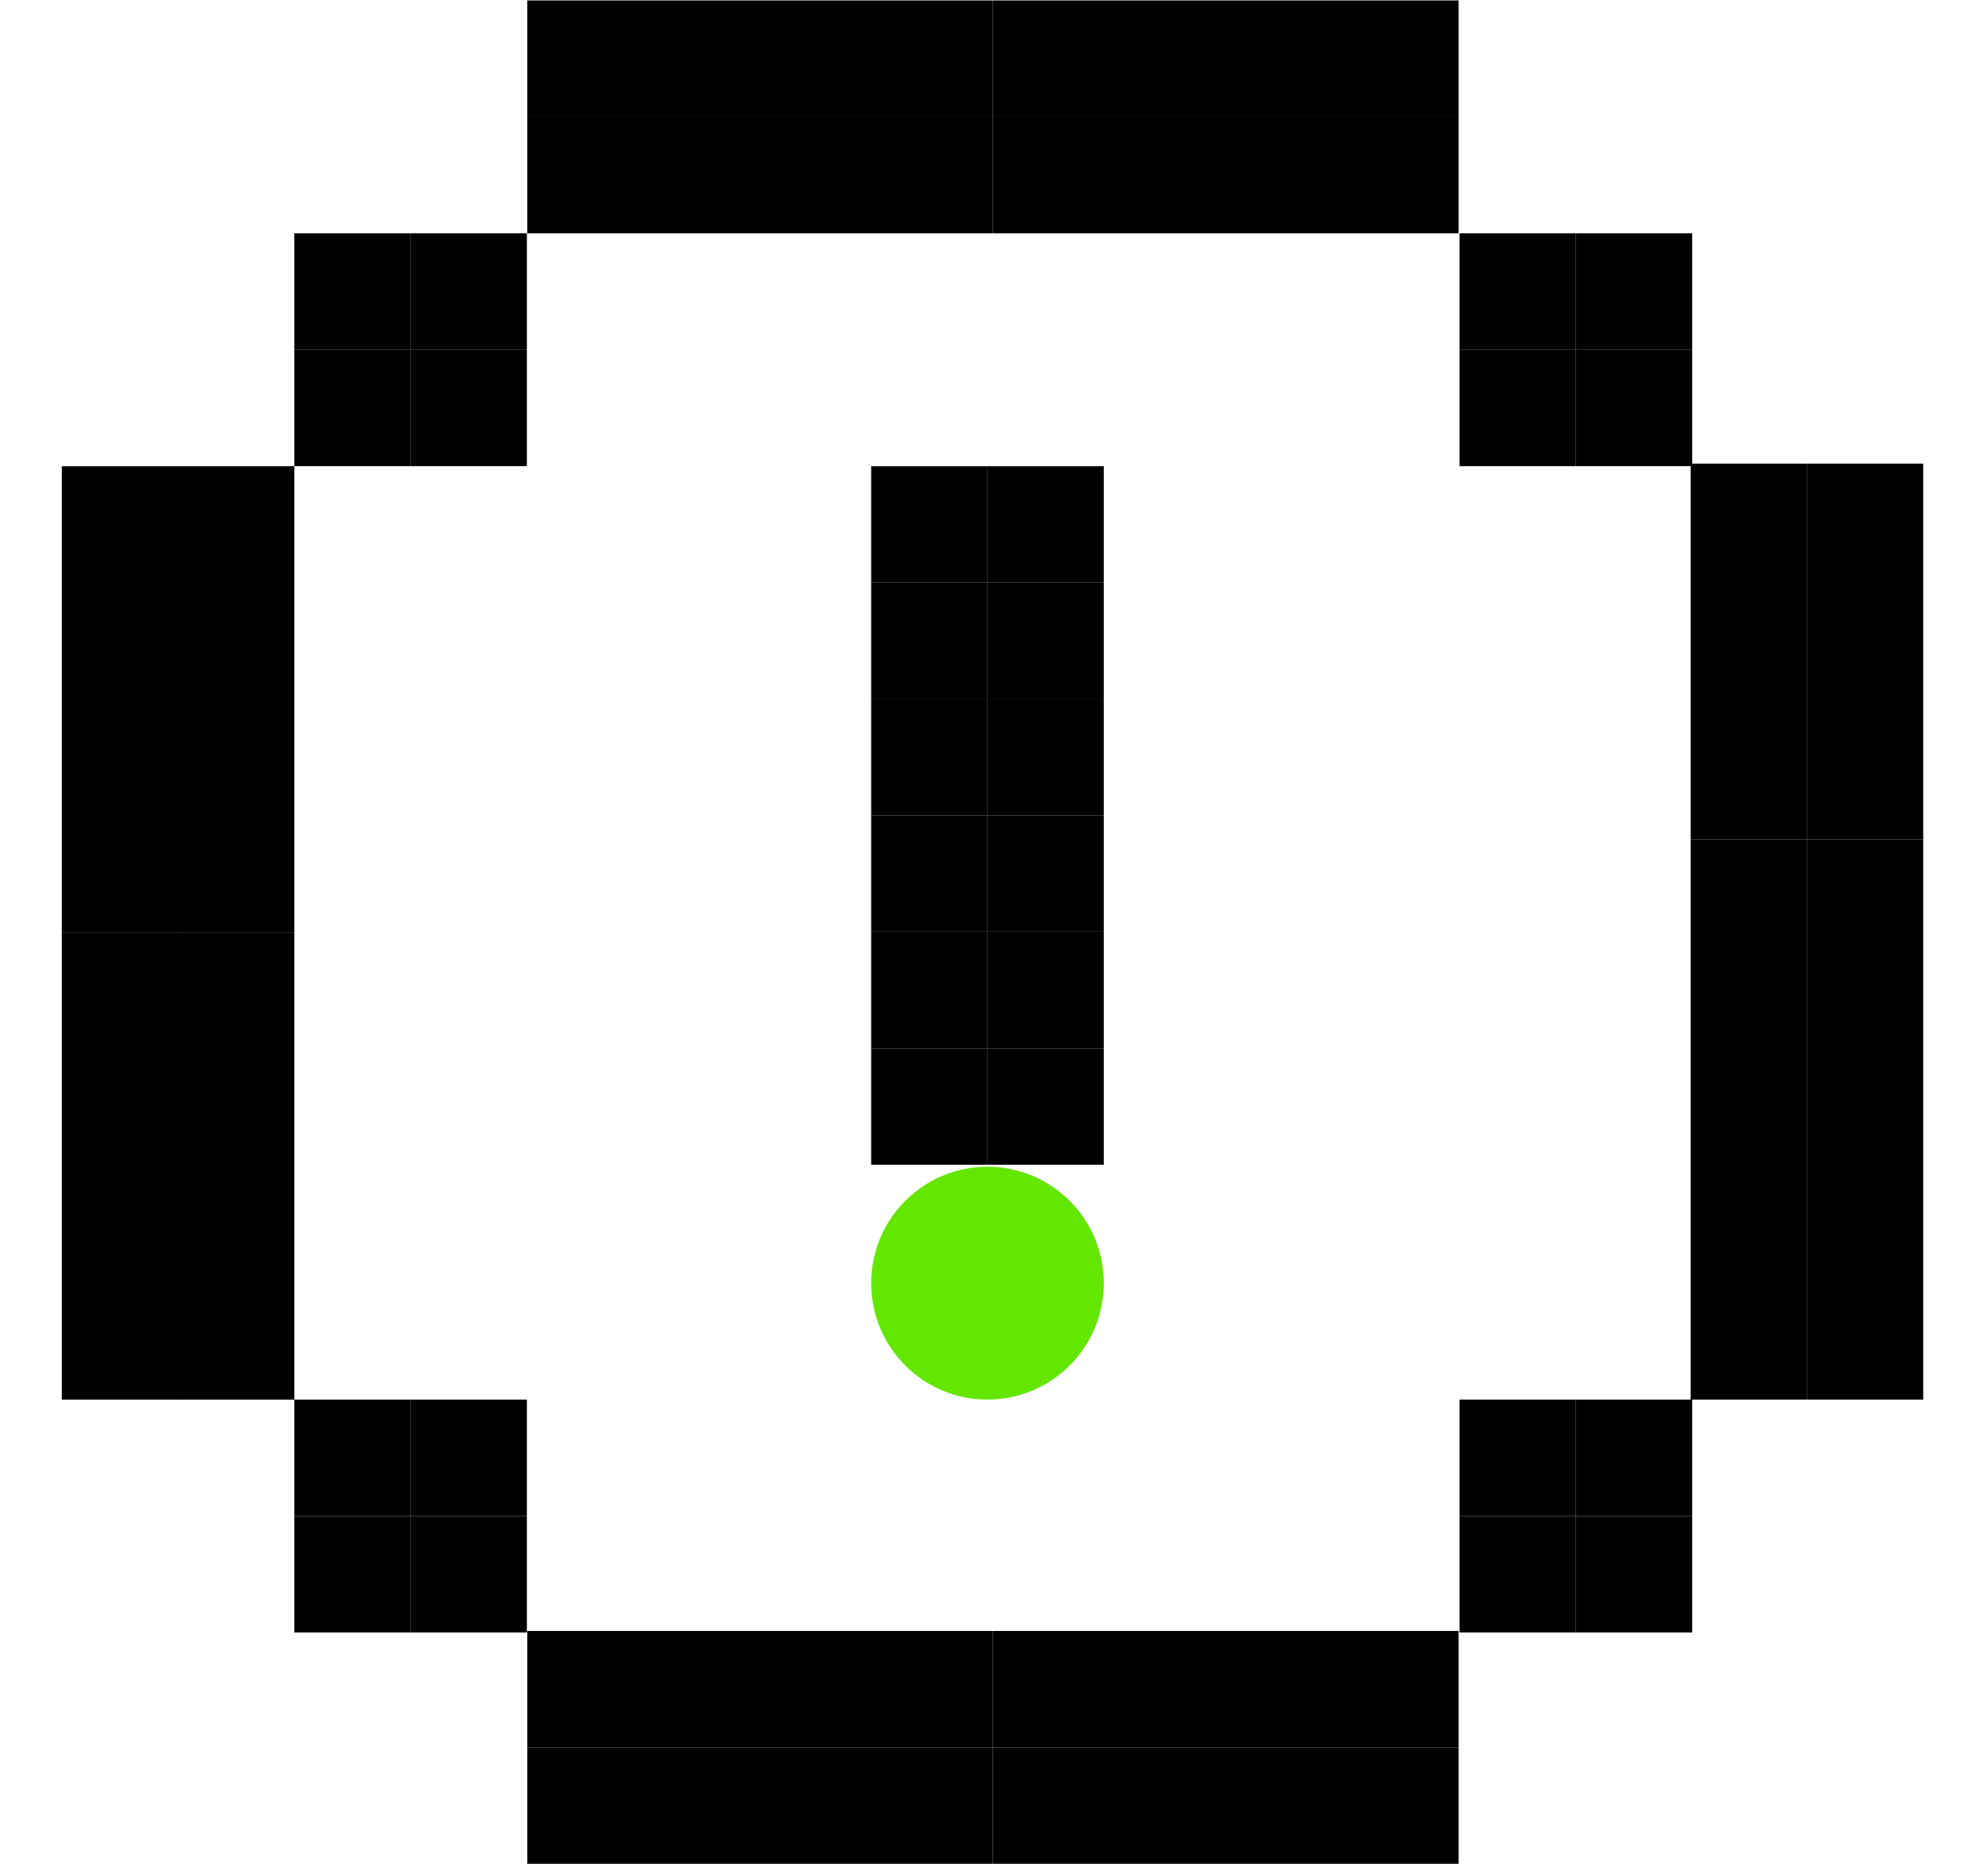
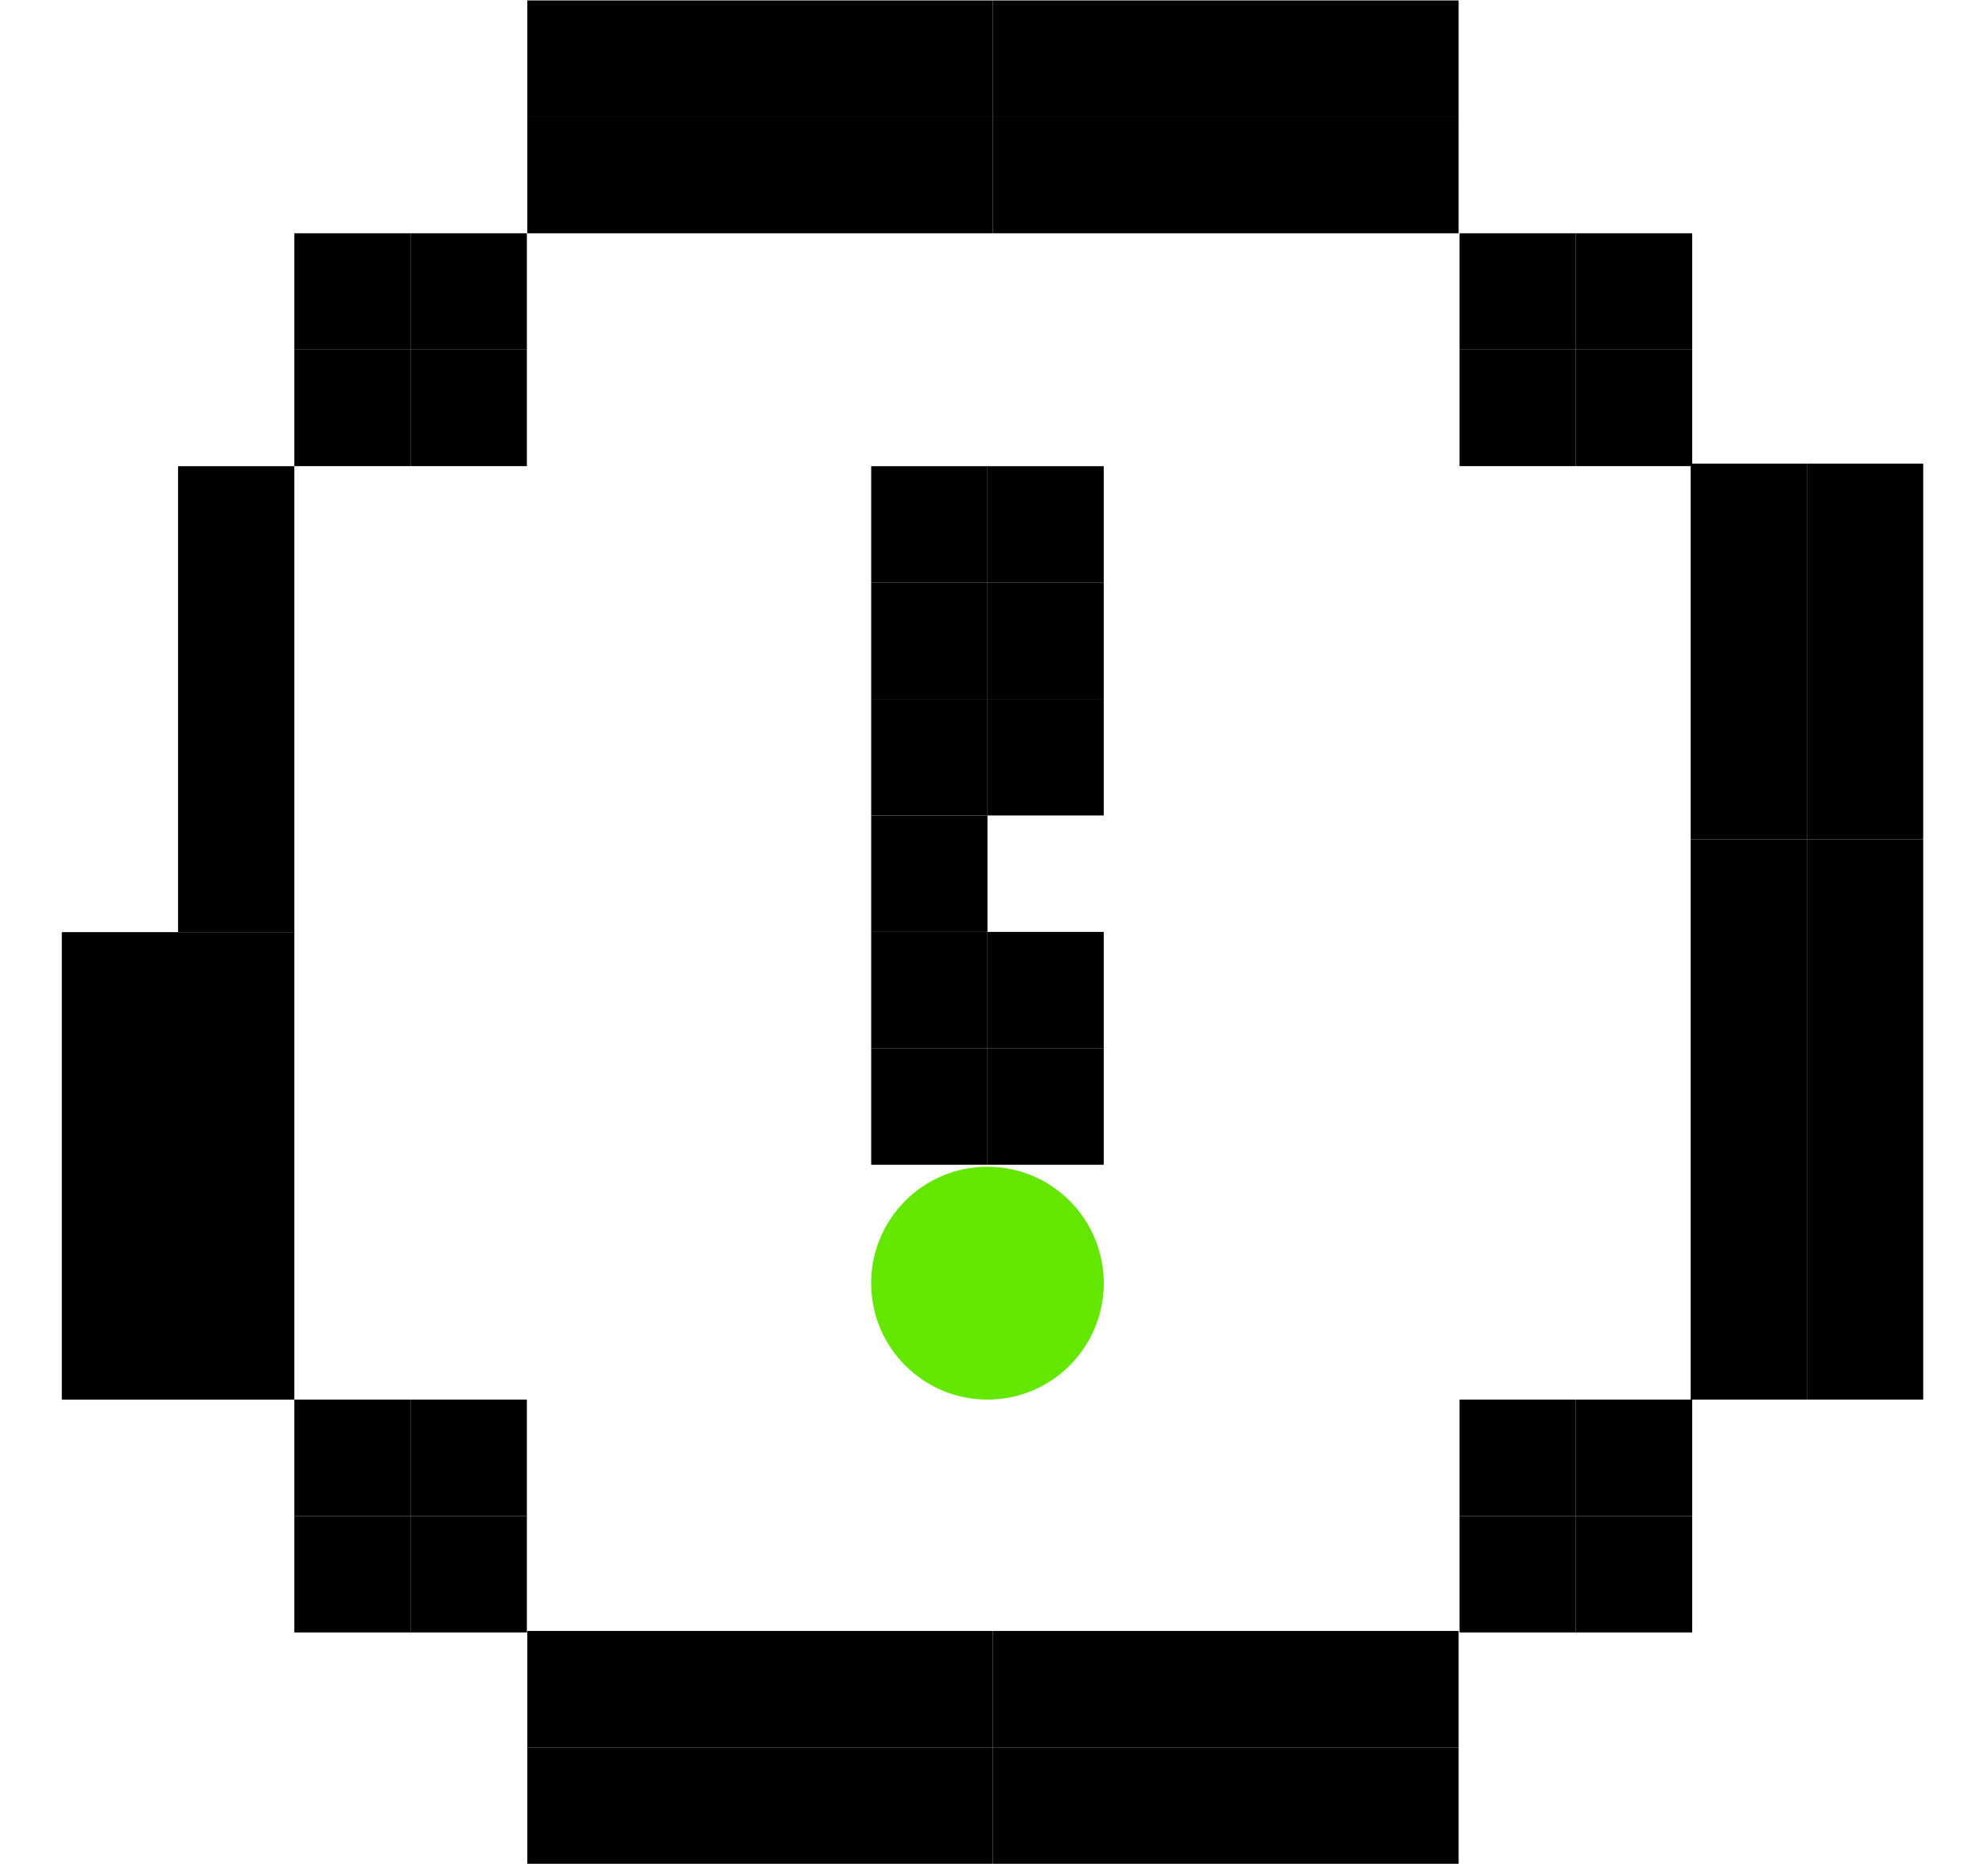
<svg xmlns="http://www.w3.org/2000/svg" width="32" height="30" viewBox="0 0 32 30" fill="none">
  <rect x="14.023" y="13.126" width="1.872" height="1.874" fill="black" />
  <rect x="14.023" y="11.252" width="1.872" height="1.874" fill="black" />
-   <rect x="15.895" y="13.126" width="1.872" height="1.874" fill="black" />
  <rect x="15.895" y="11.252" width="1.872" height="1.874" fill="black" />
  <rect x="14.023" y="16.874" width="1.872" height="1.874" fill="black" />
  <rect x="14.023" y="15" width="1.872" height="1.874" fill="black" />
  <rect x="15.895" y="16.874" width="1.872" height="1.874" fill="black" />
  <rect x="15.895" y="15" width="1.872" height="1.874" fill="black" />
  <rect x="14.023" y="9.378" width="1.872" height="1.874" fill="black" />
  <rect x="14.023" y="7.504" width="1.872" height="1.874" fill="black" />
  <rect x="15.895" y="9.378" width="1.872" height="1.874" fill="black" />
  <rect x="15.895" y="7.504" width="1.872" height="1.874" fill="black" />
  <ellipse cx="15.895" cy="20.654" rx="1.872" ry="1.874" fill="#63E600" />
  <rect x="8.488" y="1.881" width="7.495" height="1.874" fill="black" />
  <rect x="8.488" y="0.007" width="7.495" height="1.874" fill="black" />
  <rect x="15.984" y="1.881" width="7.495" height="1.874" fill="black" />
  <rect x="15.984" y="0.007" width="7.495" height="1.874" fill="black" />
  <rect x="8.488" y="28.126" width="7.495" height="1.874" fill="black" />
  <rect x="8.488" y="26.252" width="7.495" height="1.874" fill="black" />
  <rect x="15.984" y="28.126" width="7.495" height="1.874" fill="black" />
  <rect x="15.984" y="26.252" width="7.495" height="1.874" fill="black" />
  <rect x="29.086" y="7.463" width="6.046" height="1.872" transform="rotate(90 29.086 7.463)" fill="black" />
  <rect x="30.957" y="7.463" width="6.046" height="1.872" transform="rotate(90 30.957 7.463)" fill="black" />
  <rect x="29.086" y="13.509" width="9.019" height="1.872" transform="rotate(90 29.086 13.509)" fill="black" />
  <rect x="30.957" y="13.509" width="9.019" height="1.872" transform="rotate(90 30.957 13.509)" fill="black" />
-   <rect x="2.867" y="7.504" width="7.5" height="1.872" transform="rotate(90 2.867 7.504)" fill="black" />
  <rect x="4.738" y="7.504" width="7.5" height="1.872" transform="rotate(90 4.738 7.504)" fill="black" />
  <rect x="4.738" y="5.629" width="1.872" height="1.874" fill="black" />
  <rect x="4.738" y="3.755" width="1.872" height="1.874" fill="black" />
  <rect x="6.609" y="5.629" width="1.872" height="1.874" fill="black" />
  <rect x="6.609" y="3.755" width="1.872" height="1.874" fill="black" />
  <rect x="4.738" y="24.402" width="1.872" height="1.874" fill="black" />
  <rect x="4.738" y="22.528" width="1.872" height="1.874" fill="black" />
  <rect x="6.609" y="24.402" width="1.872" height="1.874" fill="black" />
  <rect x="6.609" y="22.528" width="1.872" height="1.874" fill="black" />
  <rect x="23.494" y="5.629" width="1.872" height="1.874" fill="black" />
  <rect x="23.494" y="3.755" width="1.872" height="1.874" fill="black" />
  <rect x="25.367" y="5.629" width="1.872" height="1.874" fill="black" />
  <rect x="25.367" y="3.755" width="1.872" height="1.874" fill="black" />
  <rect x="23.494" y="24.402" width="1.872" height="1.874" fill="black" />
  <rect x="23.494" y="22.528" width="1.872" height="1.874" fill="black" />
  <rect x="25.367" y="24.402" width="1.872" height="1.874" fill="black" />
  <rect x="25.367" y="22.528" width="1.872" height="1.874" fill="black" />
  <rect x="2.867" y="15.004" width="7.525" height="1.872" transform="rotate(90 2.867 15.004)" fill="black" />
  <rect x="4.738" y="15.004" width="7.525" height="1.872" transform="rotate(90 4.738 15.004)" fill="black" />
</svg>